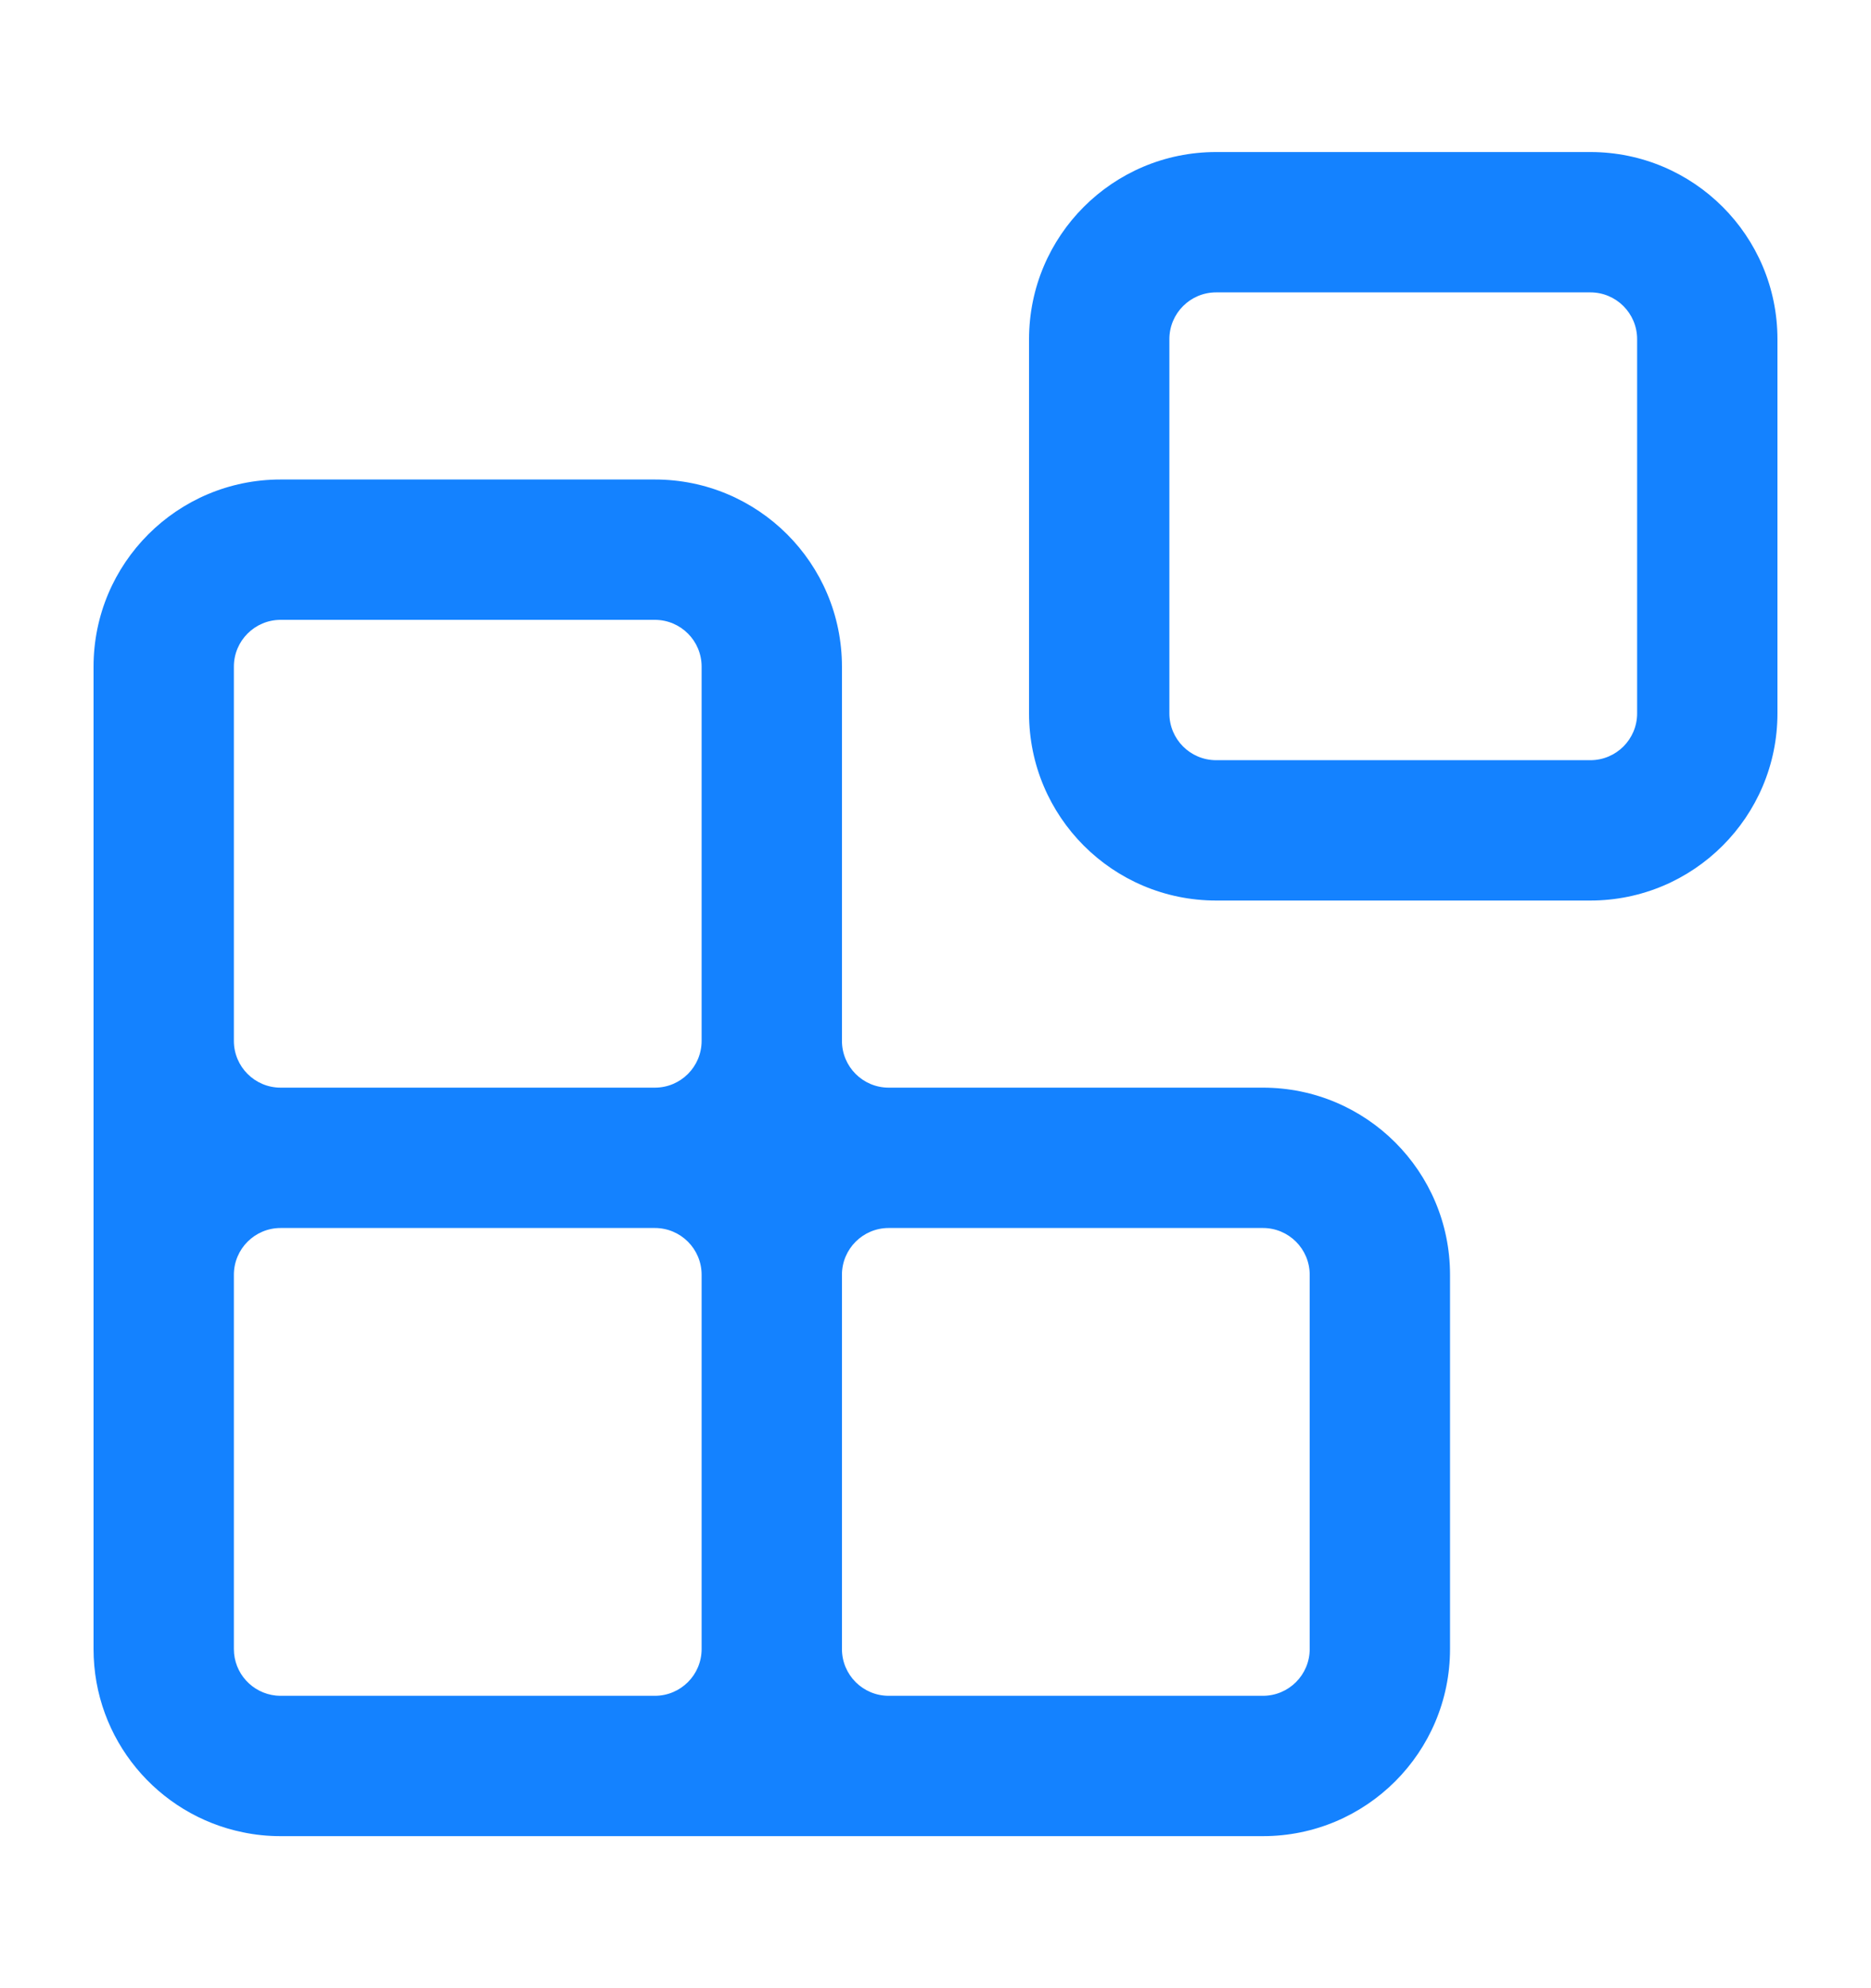
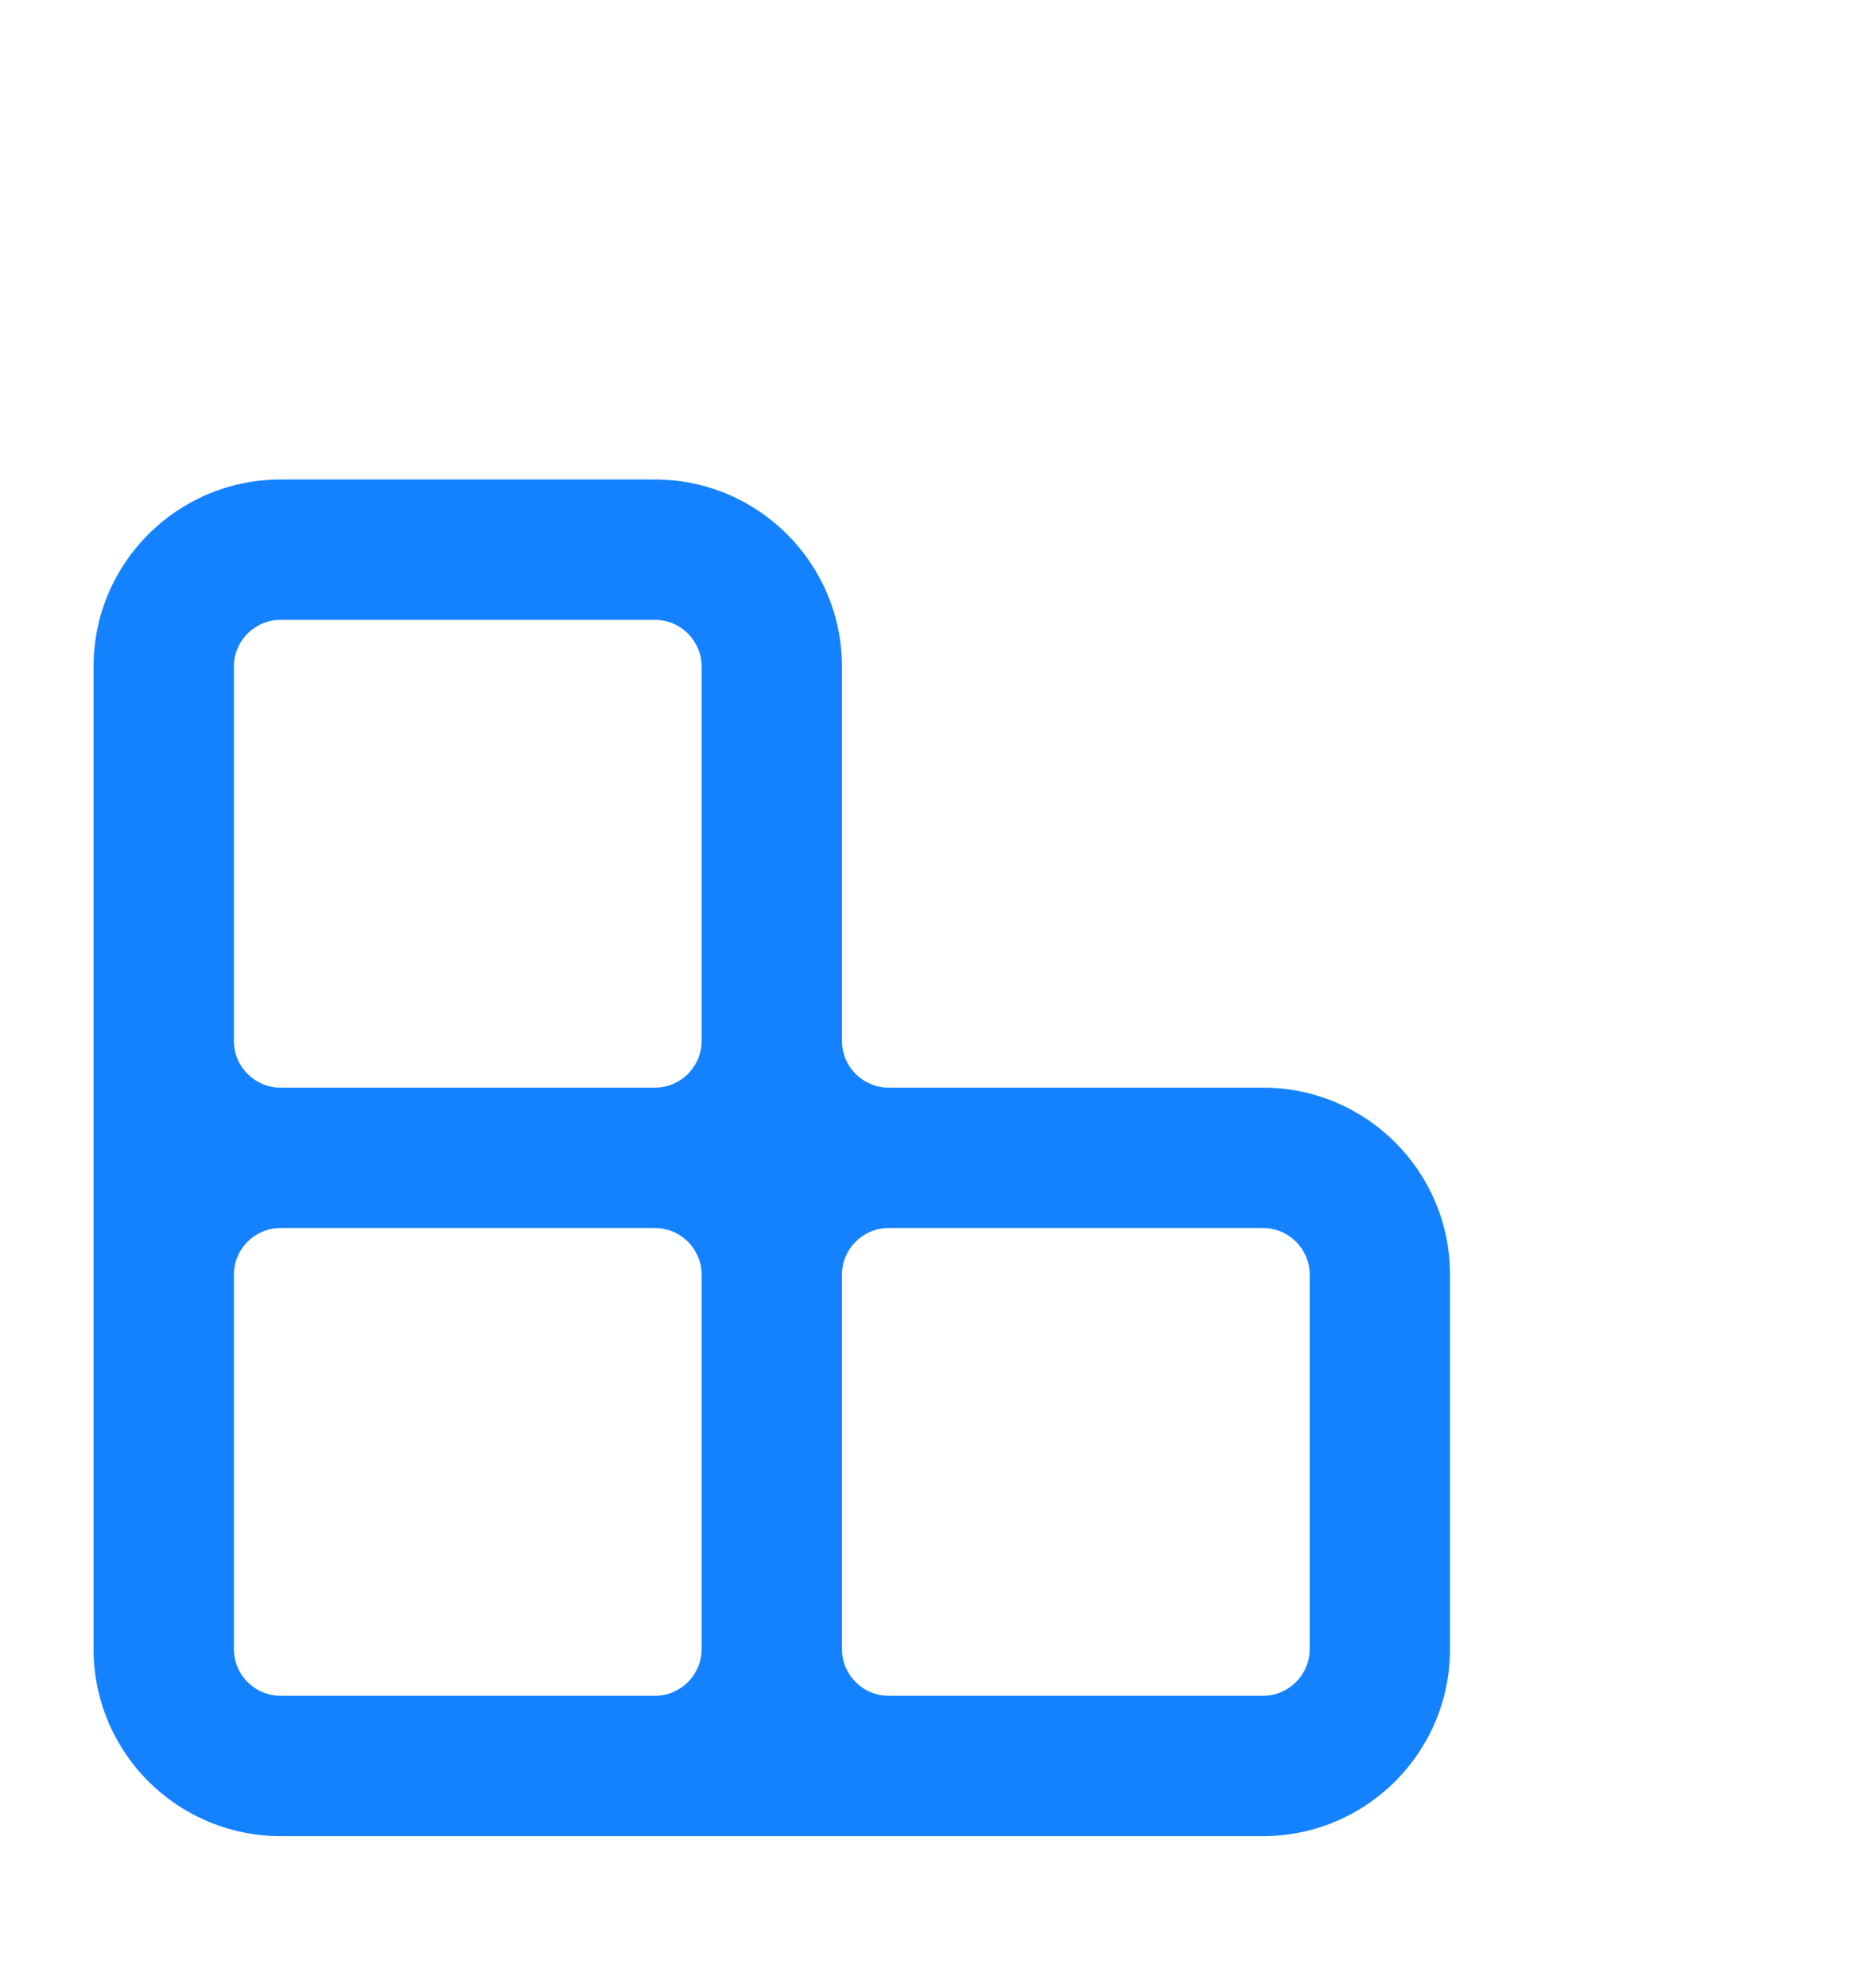
<svg xmlns="http://www.w3.org/2000/svg" width="16" height="17" viewBox="0 0 16 17" fill="none">
-   <path fill-rule="evenodd" clip-rule="evenodd" d="M8.8 2.9C8.8 2.016 9.516 1.3 10.4 1.3H13.6C14.483 1.3 15.2 2.016 15.2 2.9V6.1C15.2 6.983 14.483 7.7 13.6 7.7H10.4C9.516 7.7 8.8 6.983 8.8 6.1V2.9ZM10.4 2.5H13.6C13.821 2.5 14 2.679 14 2.9V6.1C14 6.321 13.821 6.5 13.6 6.5H10.4C10.179 6.5 10 6.321 10 6.1V2.9C10 2.679 10.179 2.5 10.4 2.5Z" fill="#1482FF" />
  <path fill-rule="evenodd" clip-rule="evenodd" d="M2.4 4.1C1.516 4.1 0.8 4.816 0.8 5.7V14.1C0.8 14.873 1.348 15.518 2.077 15.667C2.182 15.689 2.289 15.7 2.4 15.7L10.8 15.7C11.684 15.7 12.4 14.983 12.4 14.1V10.9C12.4 10.016 11.684 9.3 10.8 9.3H7.6C7.379 9.3 7.2 9.121 7.2 8.9V5.7C7.2 4.816 6.483 4.1 5.6 4.1H2.4ZM5.6 5.3H2.4C2.179 5.3 2 5.479 2 5.7V8.9C2 9.121 2.179 9.3 2.4 9.3H5.6C5.821 9.3 6 9.121 6 8.9V5.7C6 5.479 5.821 5.3 5.6 5.3ZM2 10.9C2 10.679 2.179 10.5 2.4 10.5H5.6C5.821 10.5 6 10.679 6 10.9V14.1C6 14.321 5.821 14.5 5.6 14.5H2.4C2.386 14.5 2.372 14.499 2.359 14.498C2.157 14.477 2 14.307 2 14.1L2 10.9ZM7.2 10.9C7.2 10.679 7.379 10.5 7.6 10.5H10.8C11.021 10.5 11.2 10.679 11.2 10.9V14.1C11.2 14.321 11.021 14.5 10.8 14.5H7.6C7.379 14.5 7.2 14.321 7.2 14.1V10.9Z" fill="#1482FF" />
</svg>